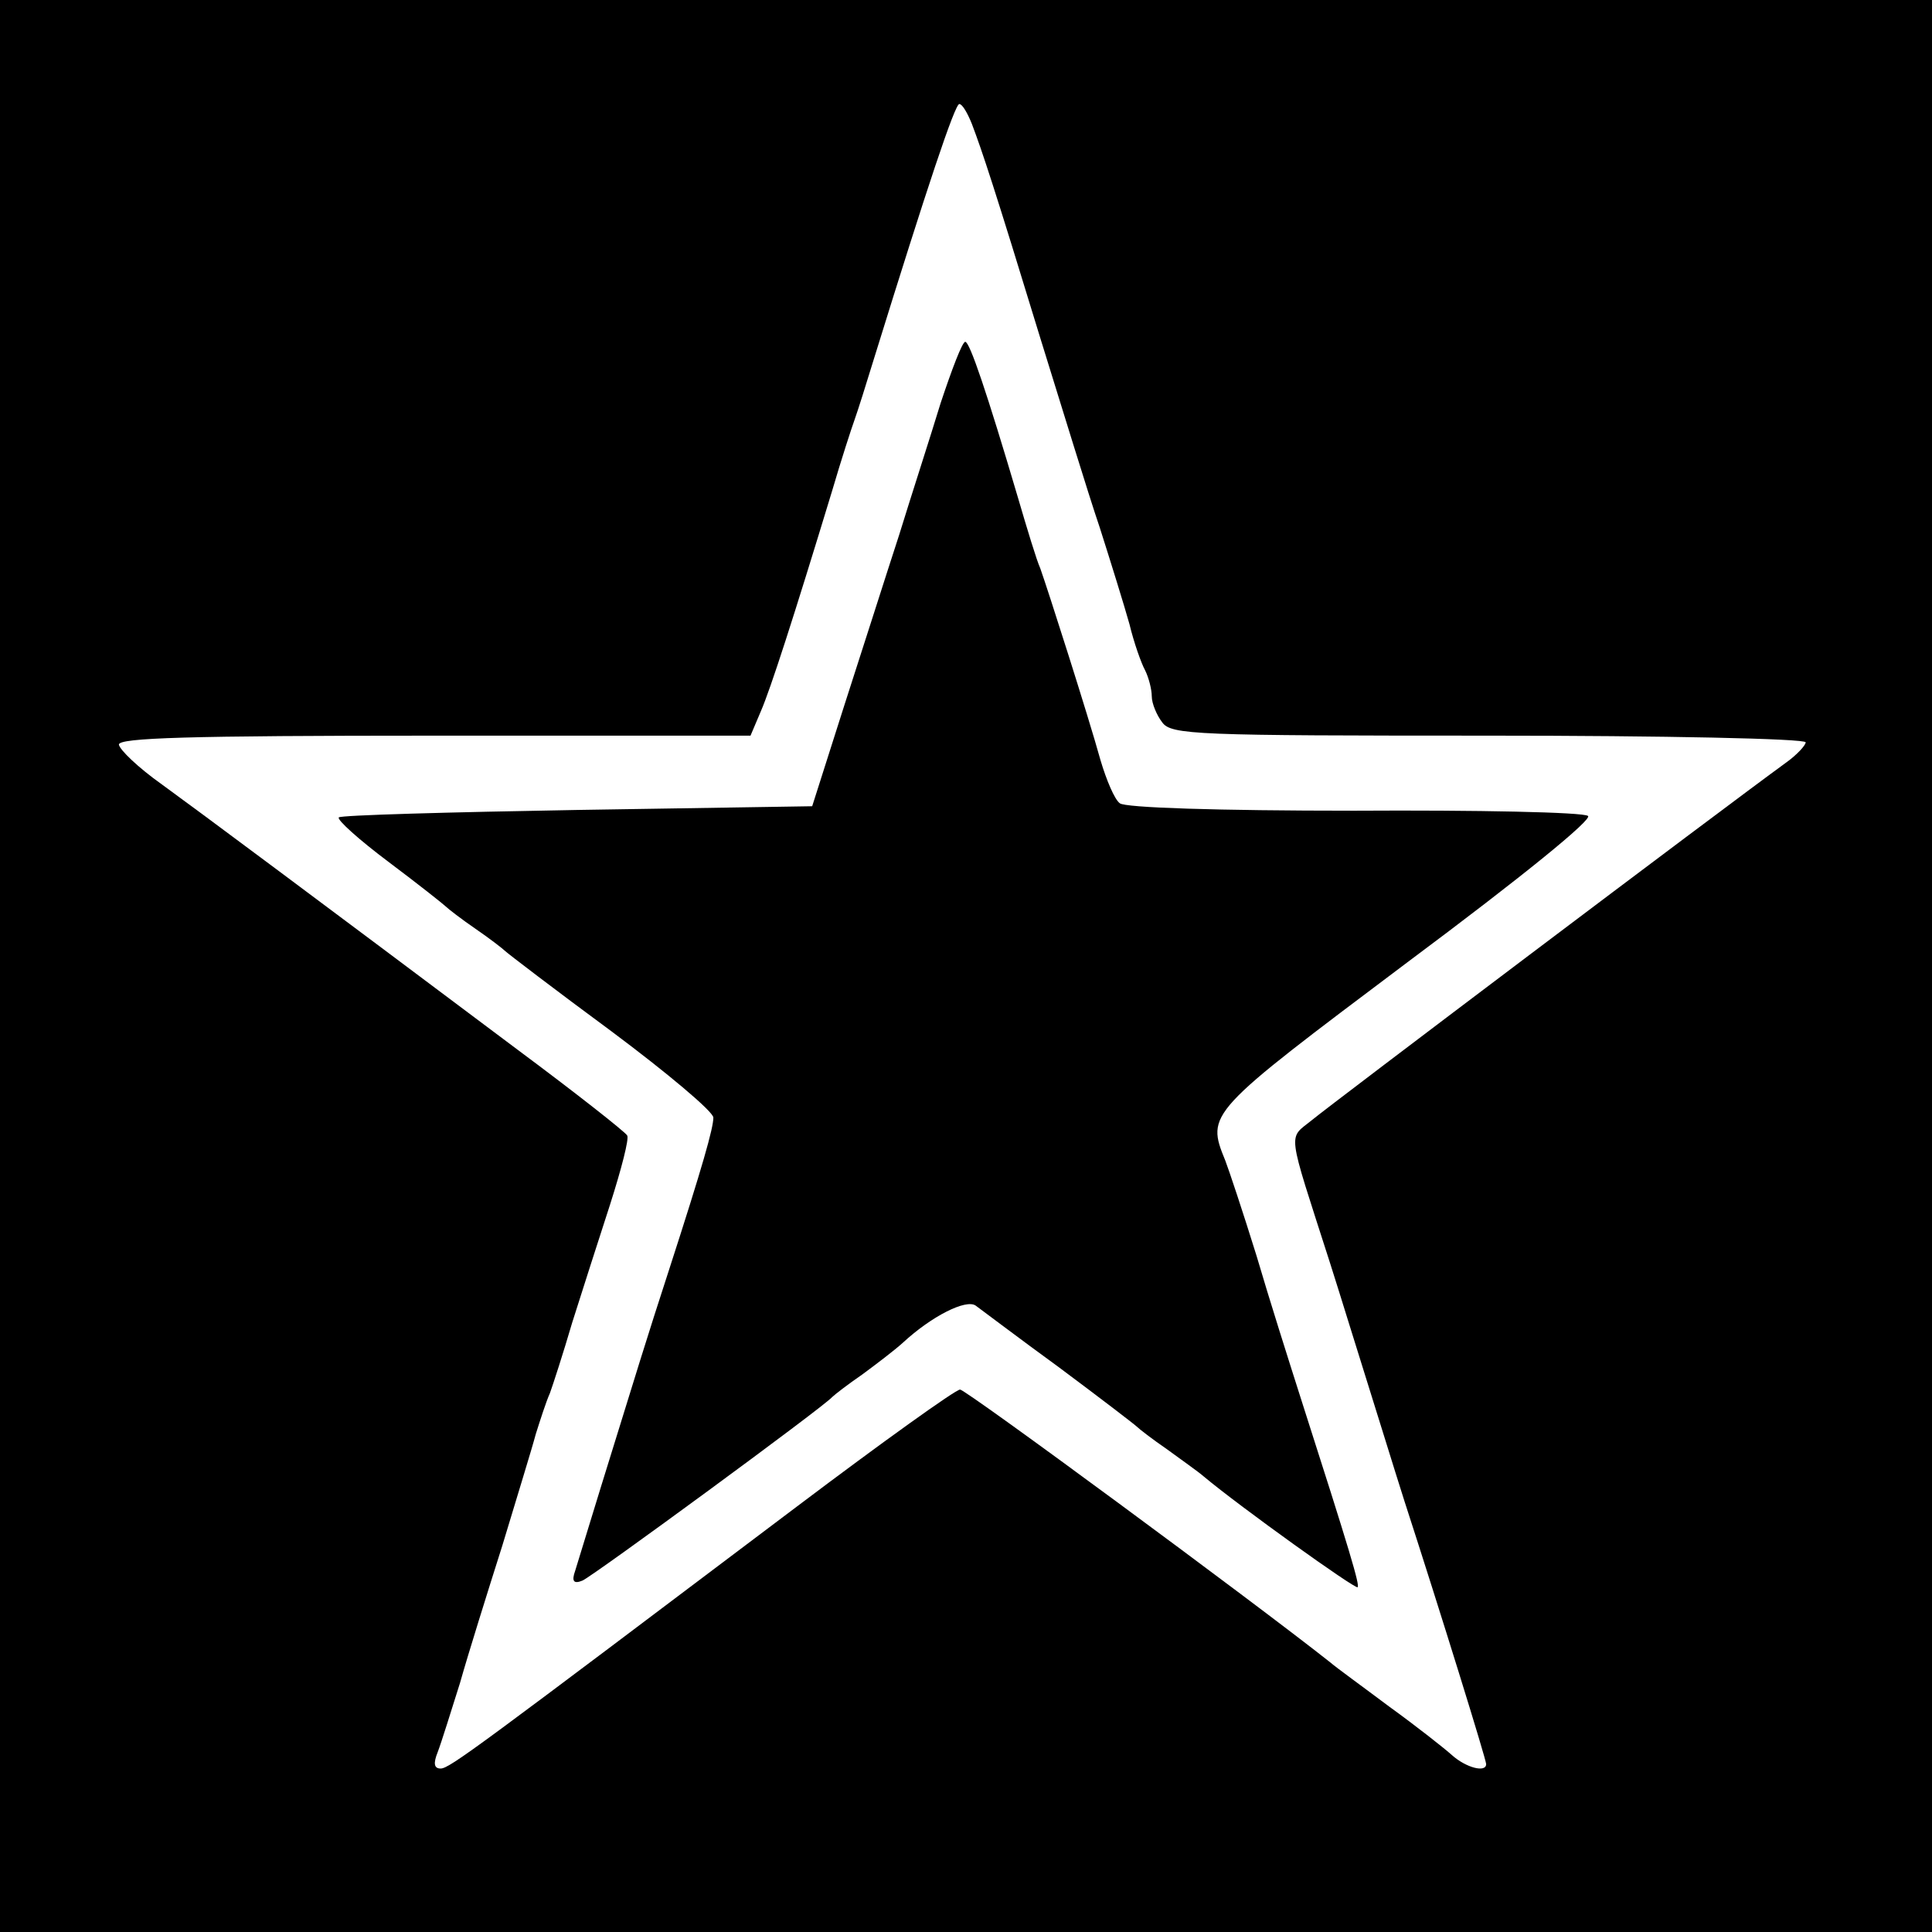
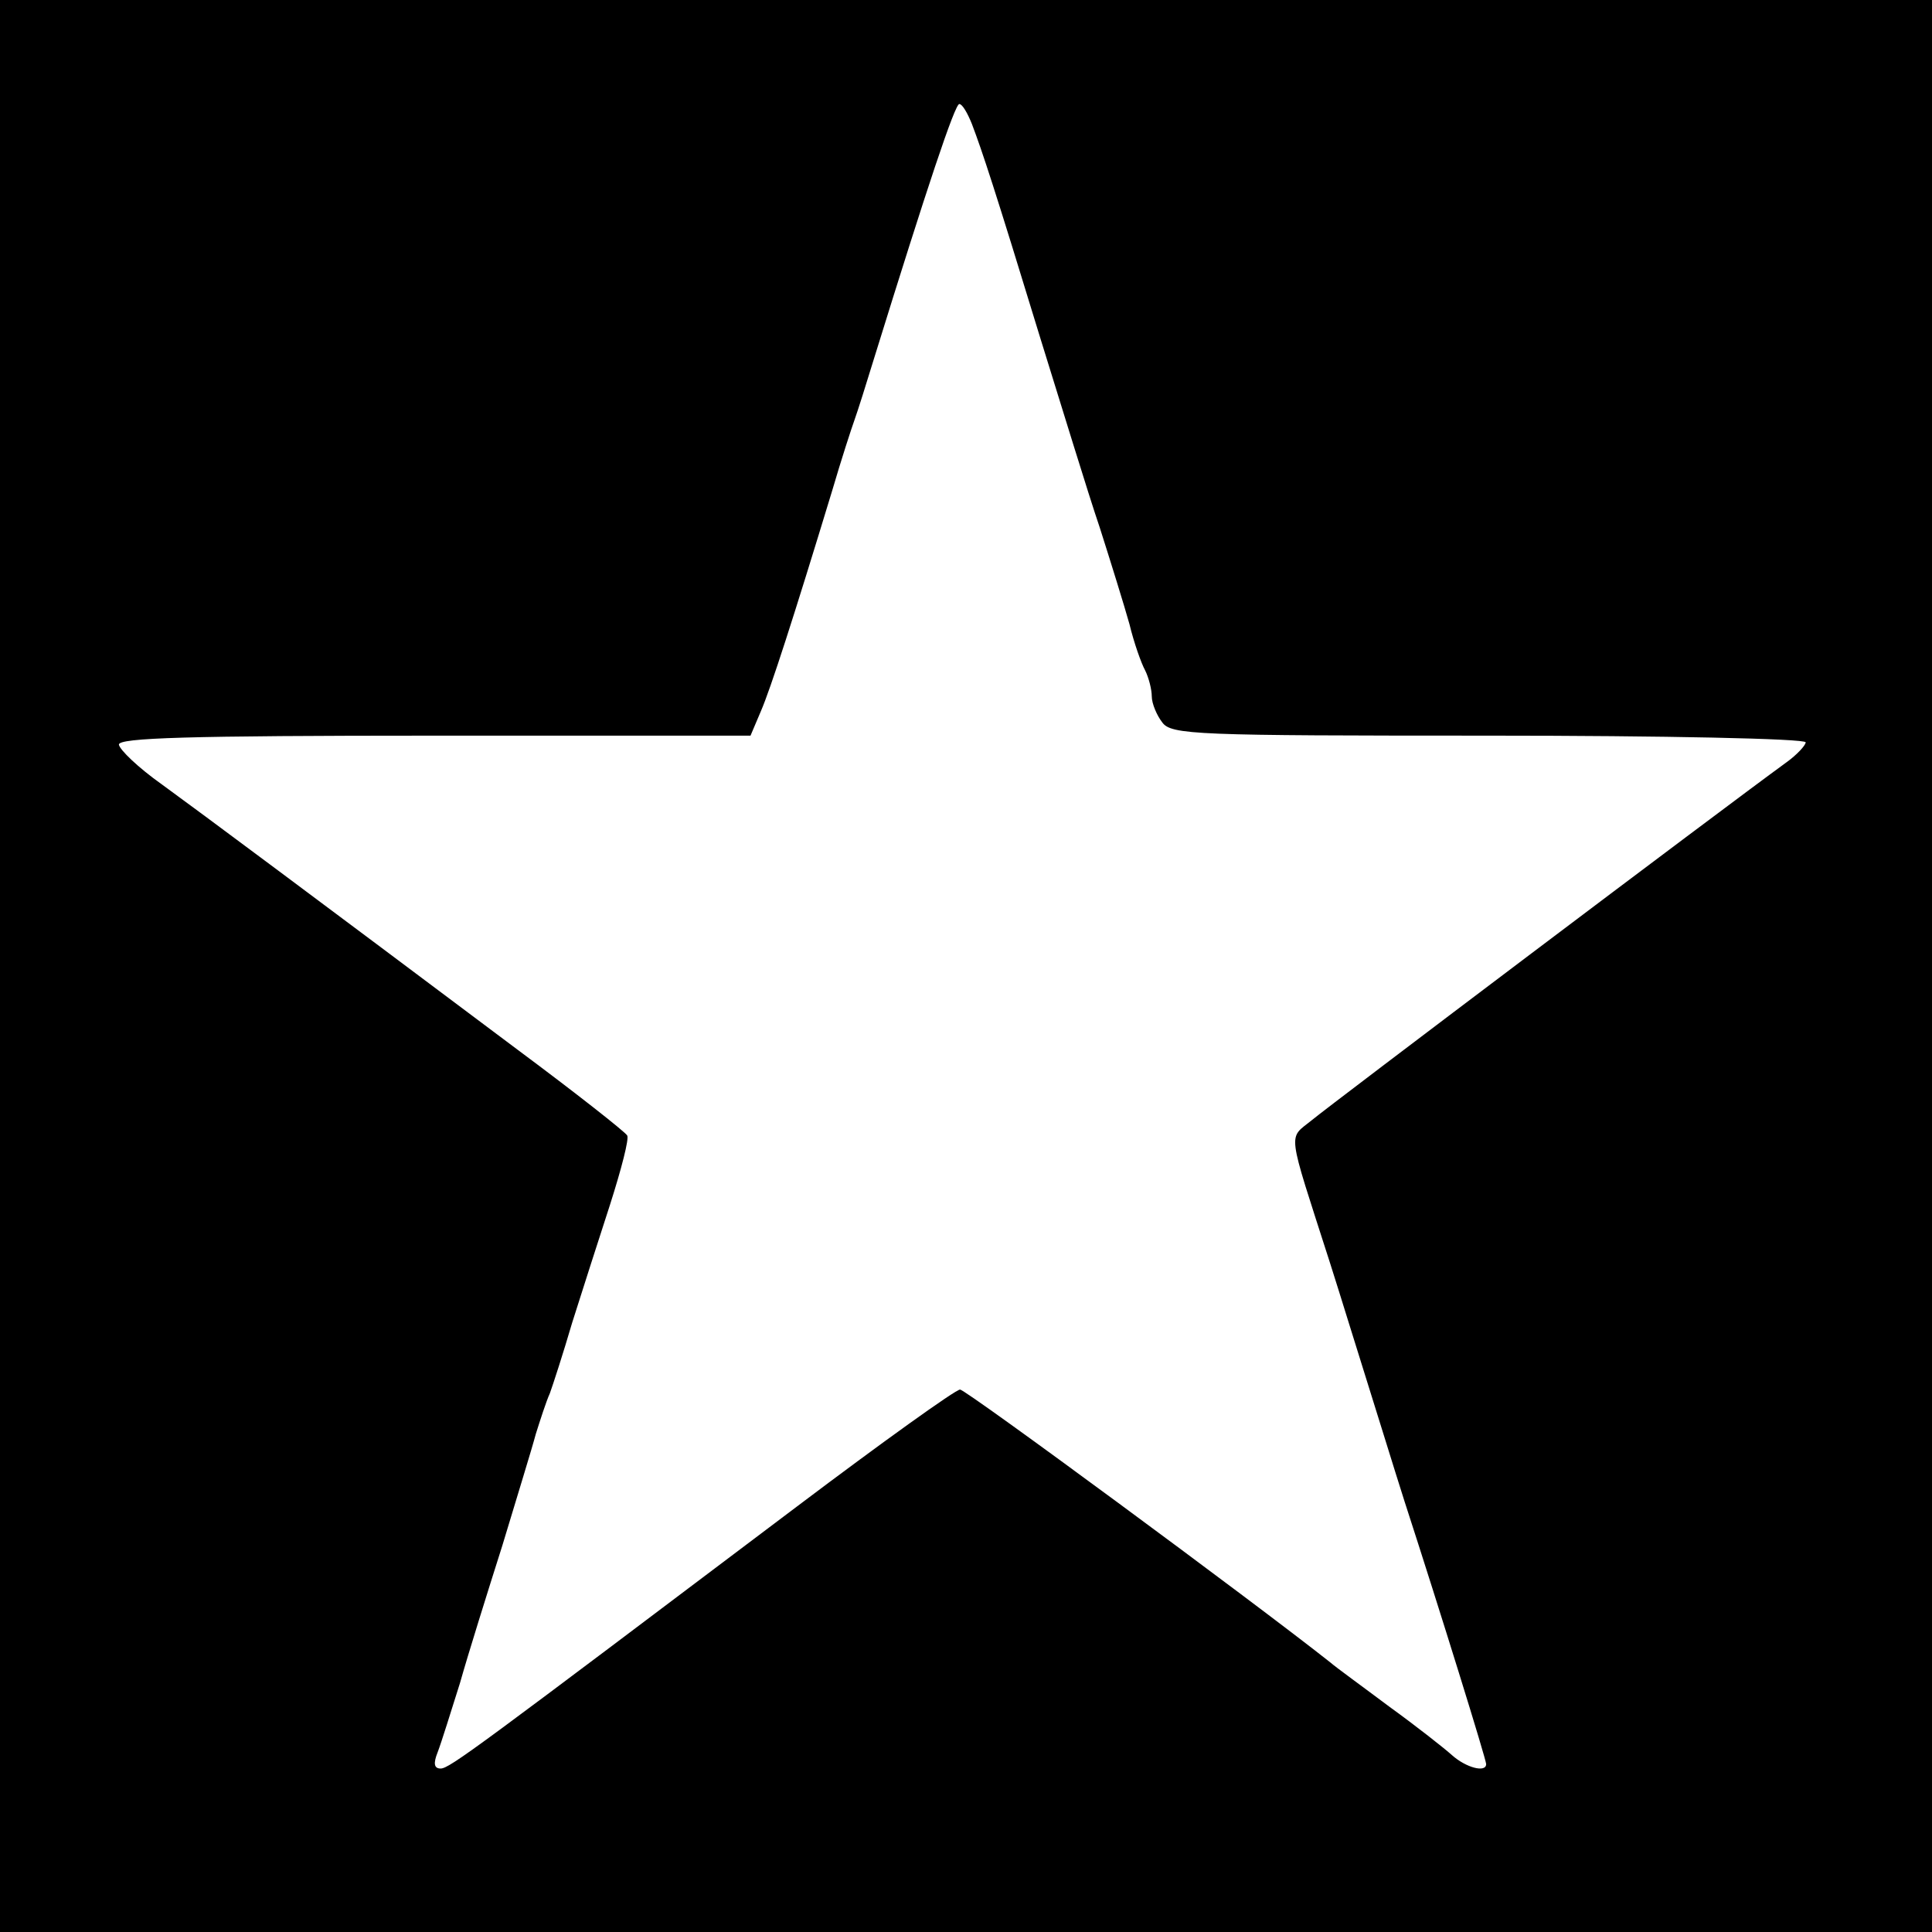
<svg xmlns="http://www.w3.org/2000/svg" version="1" width="346.667" height="346.667" viewBox="0 0 260 260">
  <path d="M0 130v130h260V0H0v130zM130.8 16.7c1.4 3.7 3 8.5 9.2 28.8 2.9 9.3 6.4 20.8 8 25.5 1.5 4.7 3.3 10.5 4 13 .6 2.5 1.6 5.3 2.1 6.2.5 1 .9 2.6.9 3.5 0 1 .7 2.6 1.4 3.5 1.2 1.7 4.5 1.8 44 1.8 23.4 0 42.6.4 42.6.9 0 .4-1.2 1.7-2.6 2.7-8.8 6.4-61.4 46.1-63.8 48.1-3.3 2.7-3.5.9 2.4 19.3 1.5 4.7 3.7 11.9 5 16 1.3 4.1 3.5 11.3 5 16 4.9 15.1 11 34.8 11 35.4 0 1.2-2.7.5-4.6-1.2-1-.9-4.8-3.9-8.4-6.5-3.6-2.7-7.2-5.3-8-6-10.5-8.3-49-36.7-49.8-36.7-.6 0-10.5 7.1-21.9 15.7-43.1 32.5-46.8 35.3-48 35.3-.9 0-1-.7-.4-2.2.5-1.3 1.8-5.5 3-9.3 1.1-3.9 3.7-12.2 5.7-18.5 1.9-6.3 4-13.1 4.5-15 .6-1.9 1.4-4.4 1.9-5.5.4-1.1 1.8-5.4 3-9.5 1.3-4.1 3.6-11.3 5.1-15.9 1.5-4.7 2.6-8.9 2.3-9.3-.3-.5-6.9-5.7-14.7-11.5-27.6-20.7-42.5-31.8-48-35.8-3.1-2.2-5.6-4.6-5.7-5.3 0-.9 9.1-1.2 42.5-1.2H101l1.4-3.3c1.3-3 4.4-12.6 9.6-29.7 1.2-4.1 2.6-8.4 3-9.5.4-1.1 1.6-4.9 2.7-8.5 7.1-22.9 10.8-34 11.4-34 .4 0 1.1 1.2 1.7 2.7z" />
-   <path d="M126.6 54.2c-1.4 4.6-4 12.6-5.6 17.8-1.7 5.2-5 15.6-7.4 23l-4.3 13.5-31.6.5c-17.3.3-31.8.7-32.1 1-.3.3 2.7 3 6.7 6s7.4 5.7 7.7 6c.3.3 2.1 1.7 4 3s3.7 2.7 4 3c.3.3 6.7 5.2 14.3 10.8 7.5 5.6 13.7 10.8 13.7 11.6 0 1.4-1.4 6.4-6 20.6-2.9 8.9-4.3 13.5-9.1 29-1.6 5.2-3.2 10.4-3.5 11.4-.5 1.4-.2 1.8 1 1.3 1.4-.6 32.5-23.4 33.6-24.7.3-.3 2.1-1.7 4-3 1.9-1.4 4.4-3.3 5.5-4.3 3.9-3.6 8.5-5.9 9.8-5 .7.5 5.7 4.3 11.2 8.3 5.5 4.1 10.2 7.7 10.5 8 .3.3 2.1 1.7 4 3 1.9 1.4 4.2 3 5 3.7 4.9 4.1 20.4 15.2 20.7 14.9.3-.3-.9-4.4-7.7-25.6-1.5-4.7-4.2-13.2-5.9-19-1.8-5.8-3.7-11.5-4.2-12.8-2.6-6.4-2.5-6.4 24.5-26.7 15.7-11.7 25-19.3 24.3-19.7-.7-.5-14.8-.8-31.5-.7-18.4 0-30.8-.4-31.5-1-.7-.5-1.8-3.1-2.6-5.8-1.6-5.8-7.1-23-8.1-25.8-.5-1.1-1.8-5.4-3-9.5-4.2-14.2-6.5-21-7.1-21-.4 0-1.8 3.7-3.3 8.2z" />
</svg>